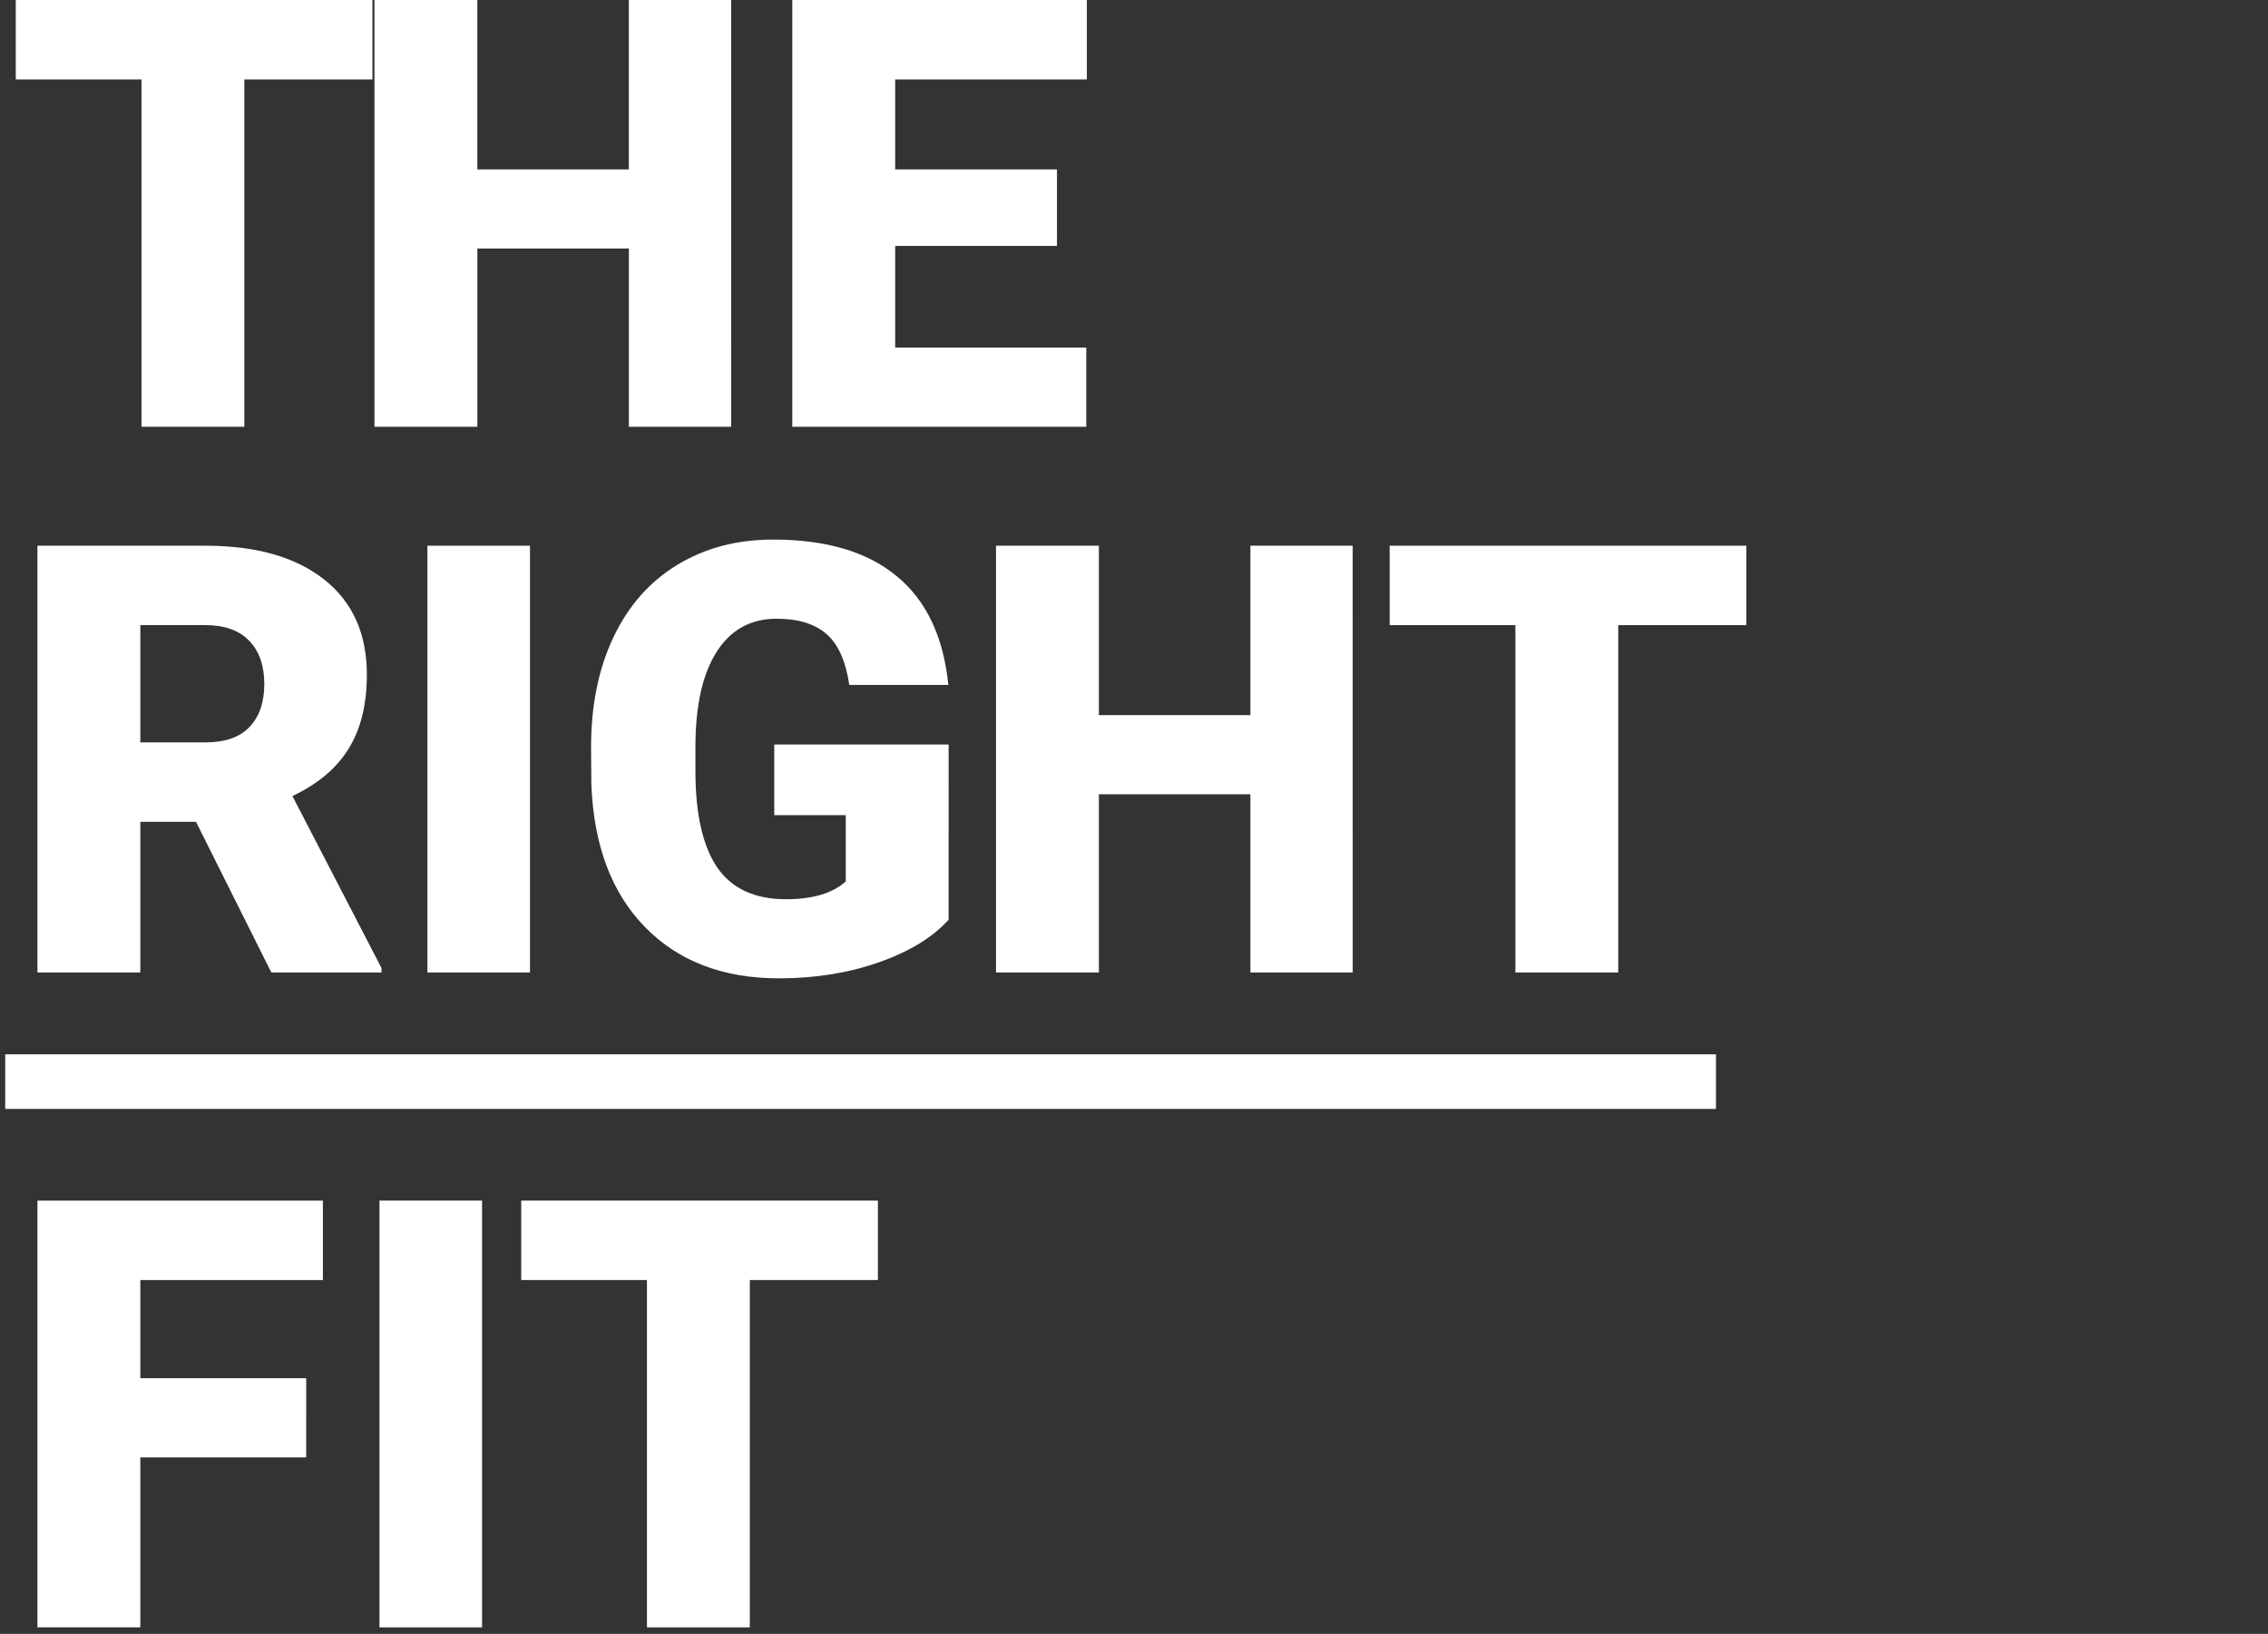
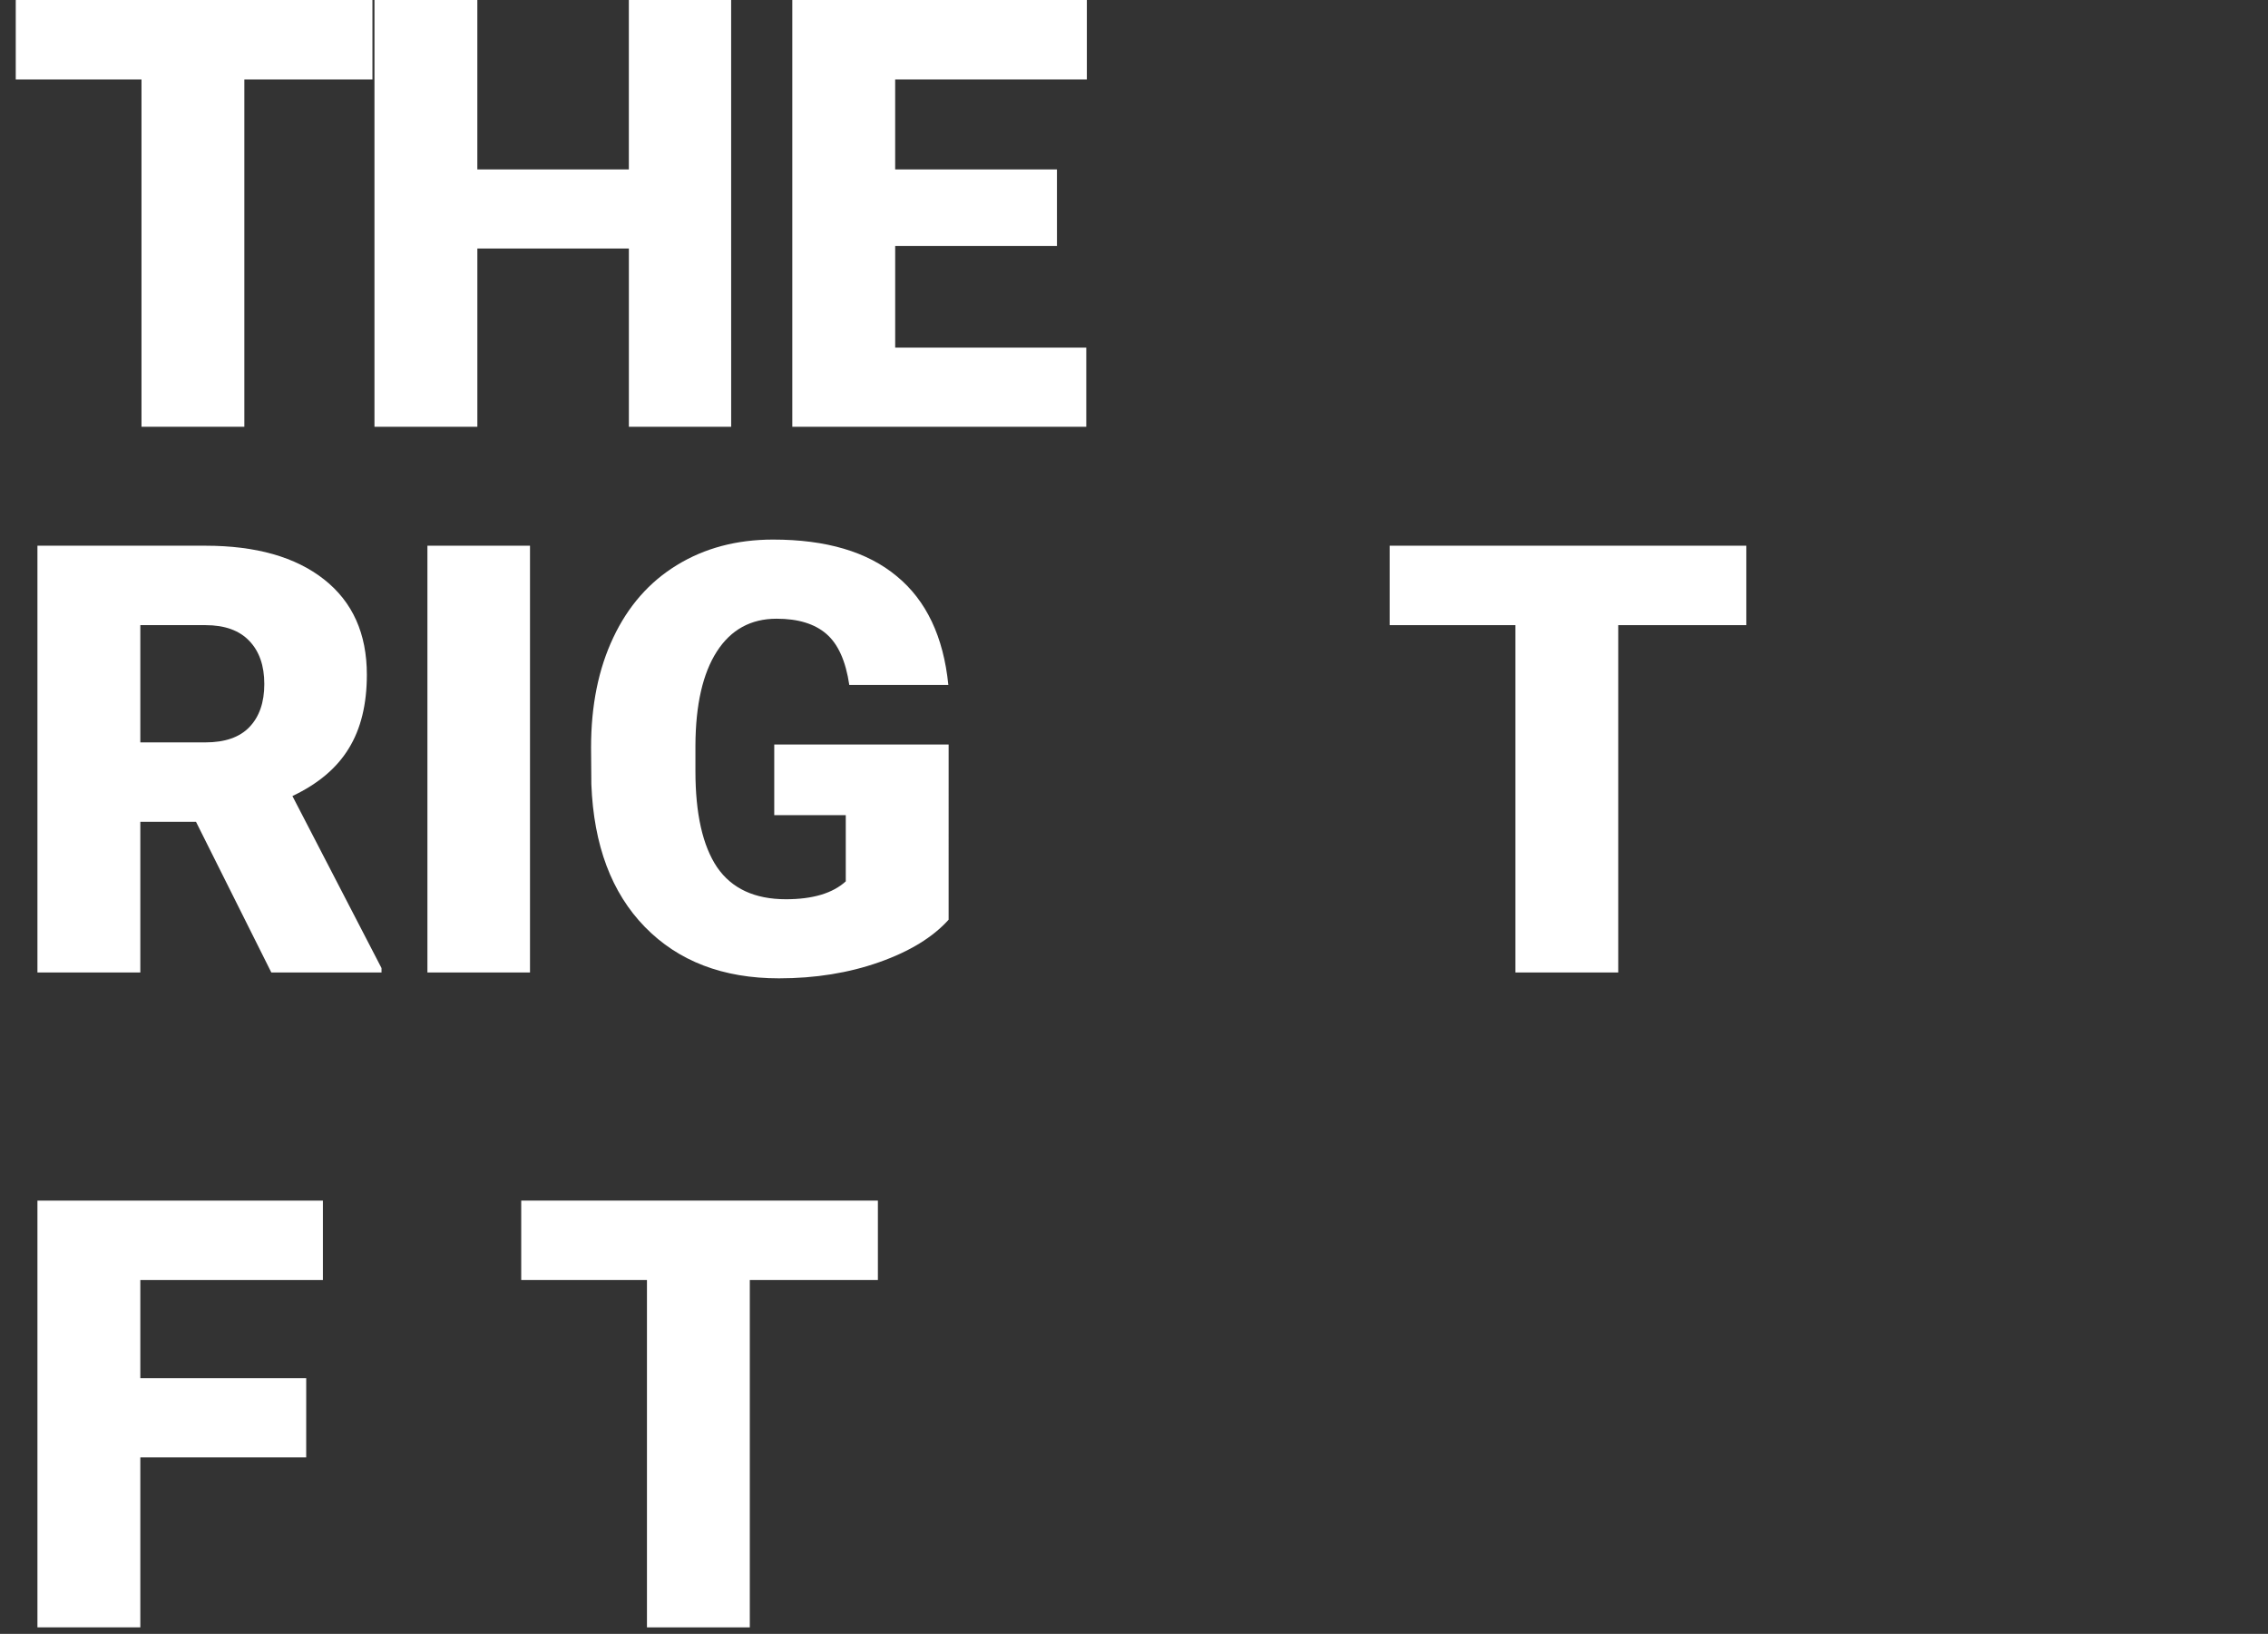
<svg xmlns="http://www.w3.org/2000/svg" xmlns:ns1="http://sodipodi.sourceforge.net/DTD/sodipodi-0.dtd" xmlns:ns2="http://www.inkscape.org/namespaces/inkscape" width="100%" height="100%" viewBox="0 0 118 85" version="1.1" xml:space="preserve" style="fill-rule:evenodd;clip-rule:evenodd;stroke-miterlimit:10;" id="svg32" ns1:docname="the-right-fit.svg" ns2:version="0.92.3 (2405546, 2018-03-11)">
  <rect x="0" y="0" width="118" height="85" fill="#333333" stroke="none" />
  <defs id="defs36" />
  <ns1:namedview pagecolor="#ffffff" bordercolor="#666666" borderopacity="1" objecttolerance="10" gridtolerance="10" guidetolerance="10" ns2:pageopacity="0" ns2:pageshadow="2" ns2:window-width="1772" ns2:window-height="957" id="namedview34" showgrid="false" ns2:zoom="4.8135593" ns2:cx="-3.48434" ns2:cy="59.026569" ns2:window-x="0" ns2:window-y="0" ns2:window-maximized="0" ns2:current-layer="svg32" />
-   <path d="M 0.271,56.271 H 89.278" style="fill:#ffffff;fill-rule:nonzero;stroke:#ffffff;stroke-width:2.84px" id="path2" ns2:connector-curvature="0" />
  <g aria-label="T" style="font-weight:900;font-size:31.229px;font-family:Roboto-Black, Roboto;fill:#ffffff" id="text4">
    <path d="m 19.377,4.132 h -6.664 V 22.202 H 7.362 V 4.132 H 0.82 V 1.3241172e-4 H 19.377 Z" style="font-weight:900;font-size:31.229px;font-family:Roboto-Black, Roboto;fill:#ffffff" id="path856" />
  </g>
  <g id="g10" transform="translate(-14)" style="fill:#ffffff">
    <g aria-label="H" style="font-weight:900;font-size:31.229px;font-family:Roboto-Black, Roboto;fill:#ffffff" id="text6">
      <path d="M 52.041,22.202 H 46.719 V 12.931 H 38.836 V 22.202 H 33.483 V 1.3241172e-4 h 5.352 V 8.814 h 7.883 V 1.3241172e-4 h 5.322 z" style="font-weight:900;font-size:31.229px;font-family:Roboto-Black, Roboto;fill:#ffffff" id="path850" />
    </g>
    <g aria-label="E" style="font-weight:900;font-size:31.229px;font-family:Roboto-Black, Roboto;fill:#ffffff" id="text8">
      <path d="m 68.992,12.794 h -8.417 v 5.291 h 9.942 V 22.202 H 55.222 V 1.3241172e-4 H 70.547 V 4.132 h -9.973 v 4.681 h 8.417 z" style="font-weight:900;font-size:31.229px;font-family:Roboto-Black, Roboto;fill:#ffffff" id="path853" />
    </g>
  </g>
  <g aria-label="R" style="font-weight:900;font-size:31.229px;font-family:Roboto-Black, Roboto;fill:#ffffff" id="text12">
    <path d="M 10.198,42.754 H 7.301 v 7.838 H 1.948 V 28.39 h 8.737 q 3.949,0 6.176,1.754 2.226,1.754 2.226,4.956 0,2.318 -0.945,3.843 -0.93,1.525 -2.928,2.47 l 4.636,8.951 v 0.229 H 14.117 Z M 7.301,38.622 h 3.385 q 1.525,0 2.287,-0.793 0.778,-0.808 0.778,-2.242 0,-1.433 -0.778,-2.242 -0.778,-0.823 -2.287,-0.823 H 7.301 Z" style="font-weight:900;font-size:31.229px;font-family:Roboto-Black, Roboto;fill:#ffffff" id="path847" />
  </g>
  <g aria-label="I" style="font-weight:900;font-size:31.229px;font-family:Roboto-Black, Roboto;fill:#ffffff" id="text14">
    <path d="M 27.575,50.592 H 22.238 V 28.39 h 5.337 z" style="font-weight:900;font-size:31.229px;font-family:Roboto-Black, Roboto;fill:#ffffff" id="path844" />
  </g>
  <g aria-label="G" style="font-weight:900;font-size:31.229px;font-family:Roboto-Black, Roboto;fill:#ffffff" id="text16">
    <path d="m 49.355,47.847 q -1.235,1.372 -3.614,2.211 -2.379,0.839 -5.215,0.839 -4.361,0 -6.969,-2.668 -2.607,-2.668 -2.79,-7.426 l -0.015,-1.921 q 0,-3.278 1.159,-5.718 1.159,-2.455 3.309,-3.766 2.165,-1.327 5.002,-1.327 4.148,0 6.435,1.906 2.303,1.891 2.684,5.657 h -5.154 q -0.274,-1.86 -1.189,-2.653 -0.915,-0.793 -2.592,-0.793 -2.013,0 -3.111,1.708 -1.098,1.708 -1.113,4.88 v 1.342 q 0,3.324 1.128,5.002 1.144,1.662 3.583,1.662 2.089,0 3.111,-0.93 v -3.446 h -3.721 v -3.675 h 9.073 z" style="font-weight:900;font-size:31.229px;font-family:Roboto-Black, Roboto;fill:#ffffff" id="path841" />
  </g>
  <g id="g22" transform="translate(-14)" style="fill:#ffffff">
    <g aria-label="H" style="font-weight:900;font-size:31.229px;font-family:Roboto-Black, Roboto;fill:#ffffff" id="text18">
-       <path d="M 84.379,50.592 H 79.057 V 41.321 h -7.883 v 9.271 H 65.821 V 28.39 h 5.352 v 8.814 h 7.883 v -8.814 h 5.322 z" style="font-weight:900;font-size:31.229px;font-family:Roboto-Black, Roboto;fill:#ffffff" id="path835" />
-     </g>
+       </g>
    <g aria-label="T" style="font-weight:900;font-size:31.229px;font-family:Roboto-Black, Roboto;fill:#ffffff" id="text20">
      <path d="M 104.858,32.522 H 98.195 V 50.592 H 92.843 V 32.522 h -6.542 v -4.132 h 18.557 z" style="font-weight:900;font-size:31.229px;font-family:Roboto-Black, Roboto;fill:#ffffff" id="path838" />
    </g>
  </g>
  <g aria-label="F" style="font-weight:900;font-size:31.229px;font-family:Roboto-Black, Roboto;fill:#ffffff" id="text24">
    <path d="M 15.931,75.818 H 7.301 v 8.844 H 1.948 V 62.46 H 16.8 v 4.132 H 7.301 v 5.108 h 8.631 z" style="font-weight:900;font-size:31.229px;font-family:Roboto-Black, Roboto;fill:#ffffff" id="path832" />
  </g>
  <g id="g30" transform="translate(-14)" style="fill:#ffffff">
    <g aria-label="I" style="font-weight:900;font-size:31.229px;font-family:Roboto-Black, Roboto;fill:#ffffff" id="text26">
-       <path d="M 39.08,84.662 H 33.743 V 62.46 h 5.337 z" style="font-weight:900;font-size:31.229px;font-family:Roboto-Black, Roboto;fill:#ffffff" id="path826" />
-     </g>
+       </g>
    <g aria-label="T" style="font-weight:900;font-size:31.229px;font-family:Roboto-Black, Roboto;fill:#ffffff" id="text28">
      <path d="m 59.675,66.592 h -6.664 V 84.662 H 47.66 V 66.592 h -6.542 v -4.132 h 18.557 z" style="font-weight:900;font-size:31.229px;font-family:Roboto-Black, Roboto;fill:#ffffff" id="path829" />
    </g>
  </g>
</svg>